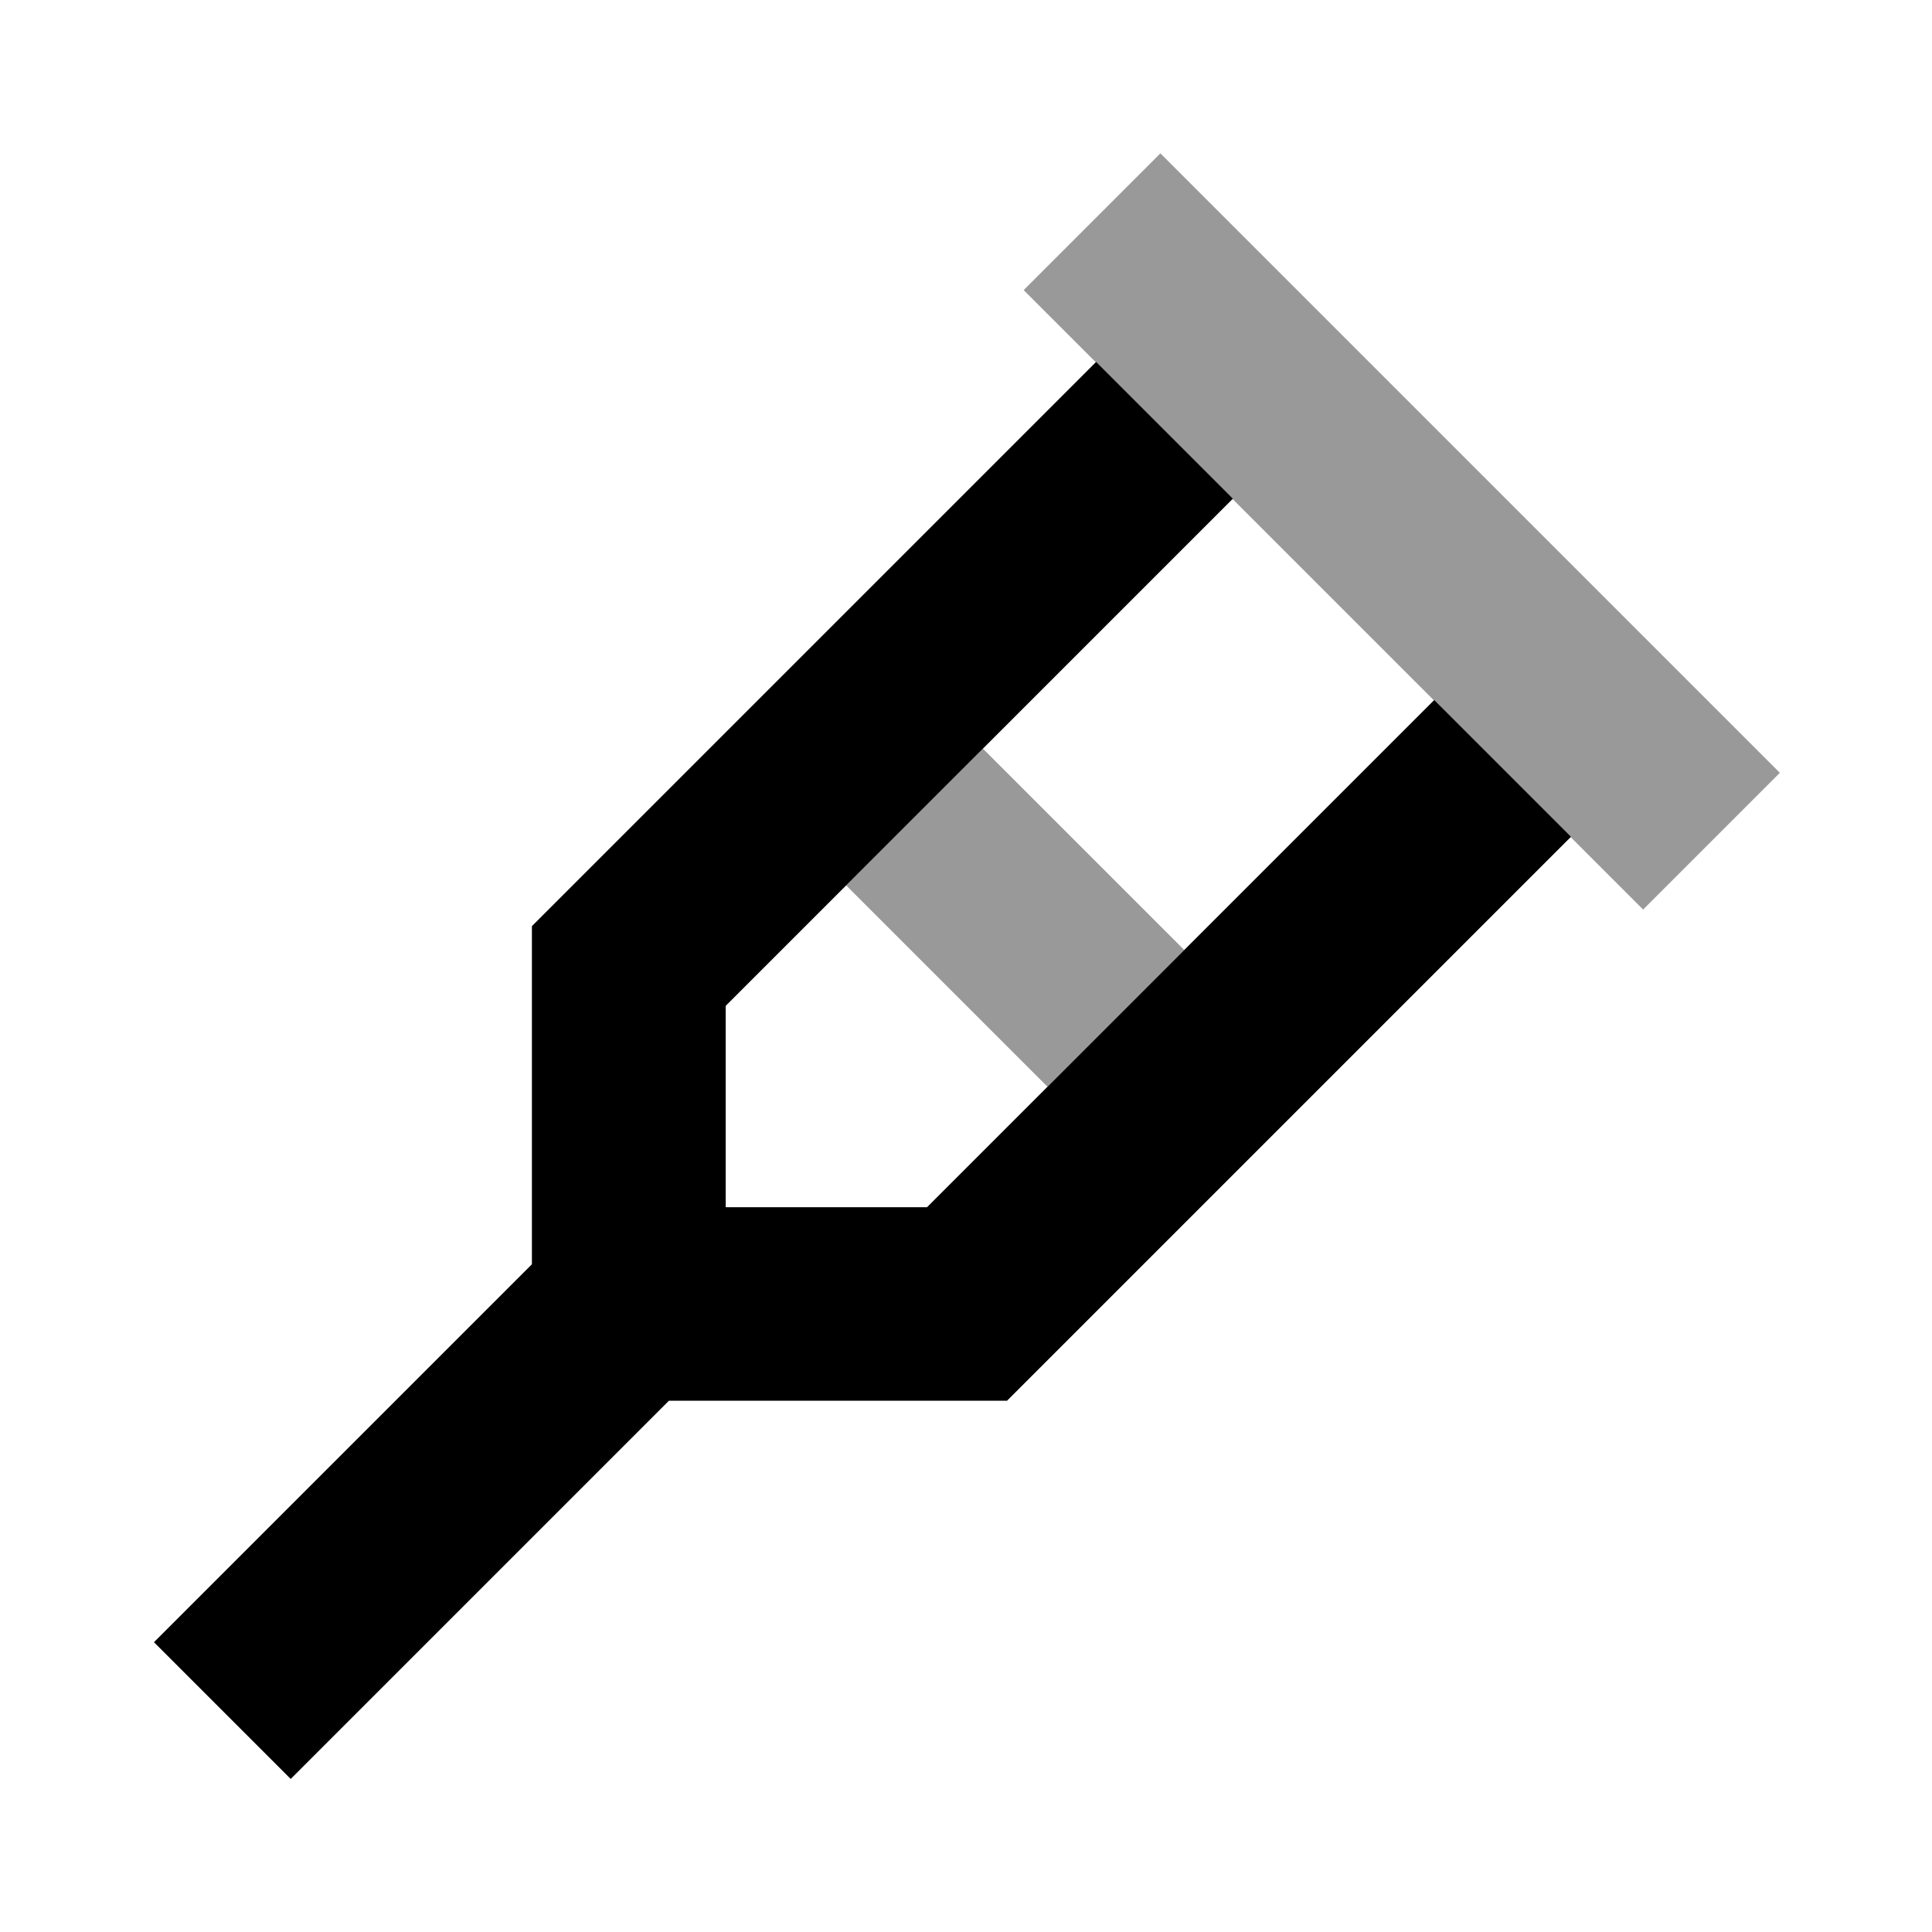
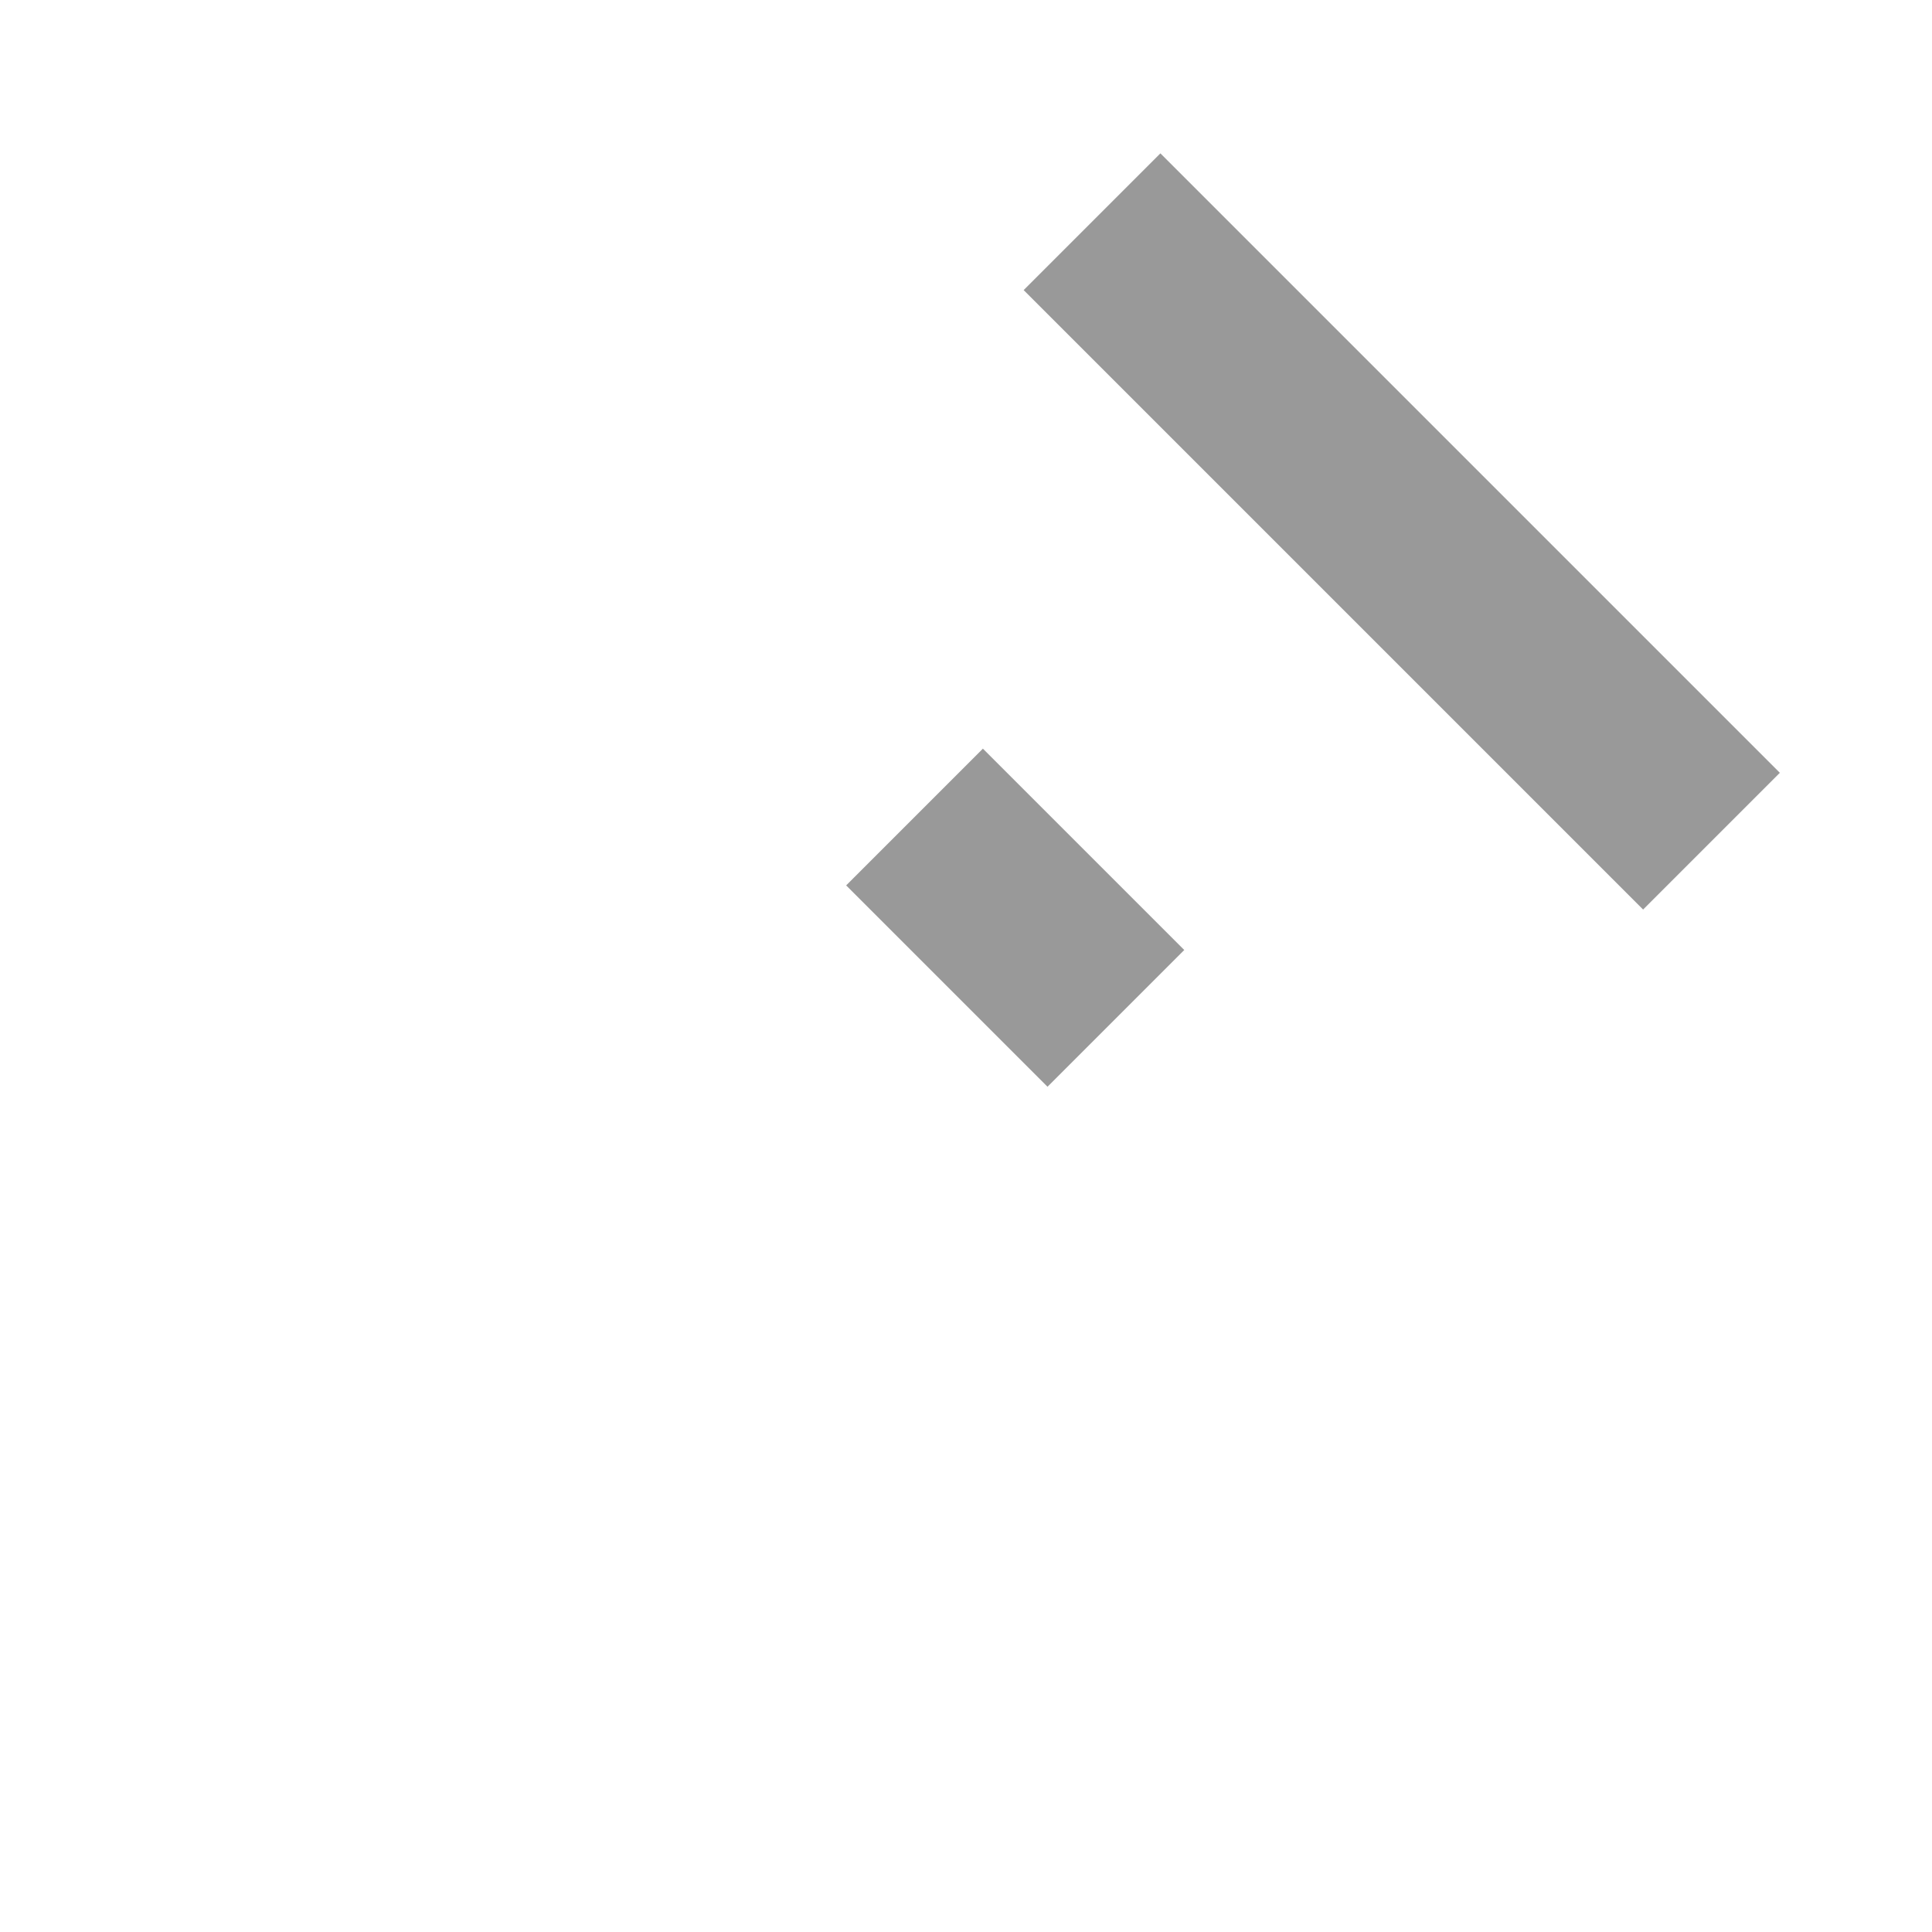
<svg xmlns="http://www.w3.org/2000/svg" viewBox="0 0 640 640">
  <path opacity=".4" fill="currentColor" d="M280.3 293.3L347 360L392.3 314.7L325.6 248L280.3 293.3zM339 96L361.6 118.6C362.1 119.1 362.5 119.5 363 120C647.3 404.3 473.9 230.9 544.3 301.3L589.6 256L567 233.4L407 73.4L384.4 50.8L339.1 96.1z" />
-   <path fill="currentColor" d="M363 120L185.6 297.4L176.2 306.8L176.2 418.8L89.6 505.4C64.1 530.9 65.2 529.8 51 544L96.3 589.3C120.7 564.9 152.5 533.1 221.6 464L333.6 464L343 454.6L520.4 277.2L475.1 231.9L307.1 399.9L240.4 399.9L240.4 333.2L408.4 165.2L363.1 119.9z" />
</svg>